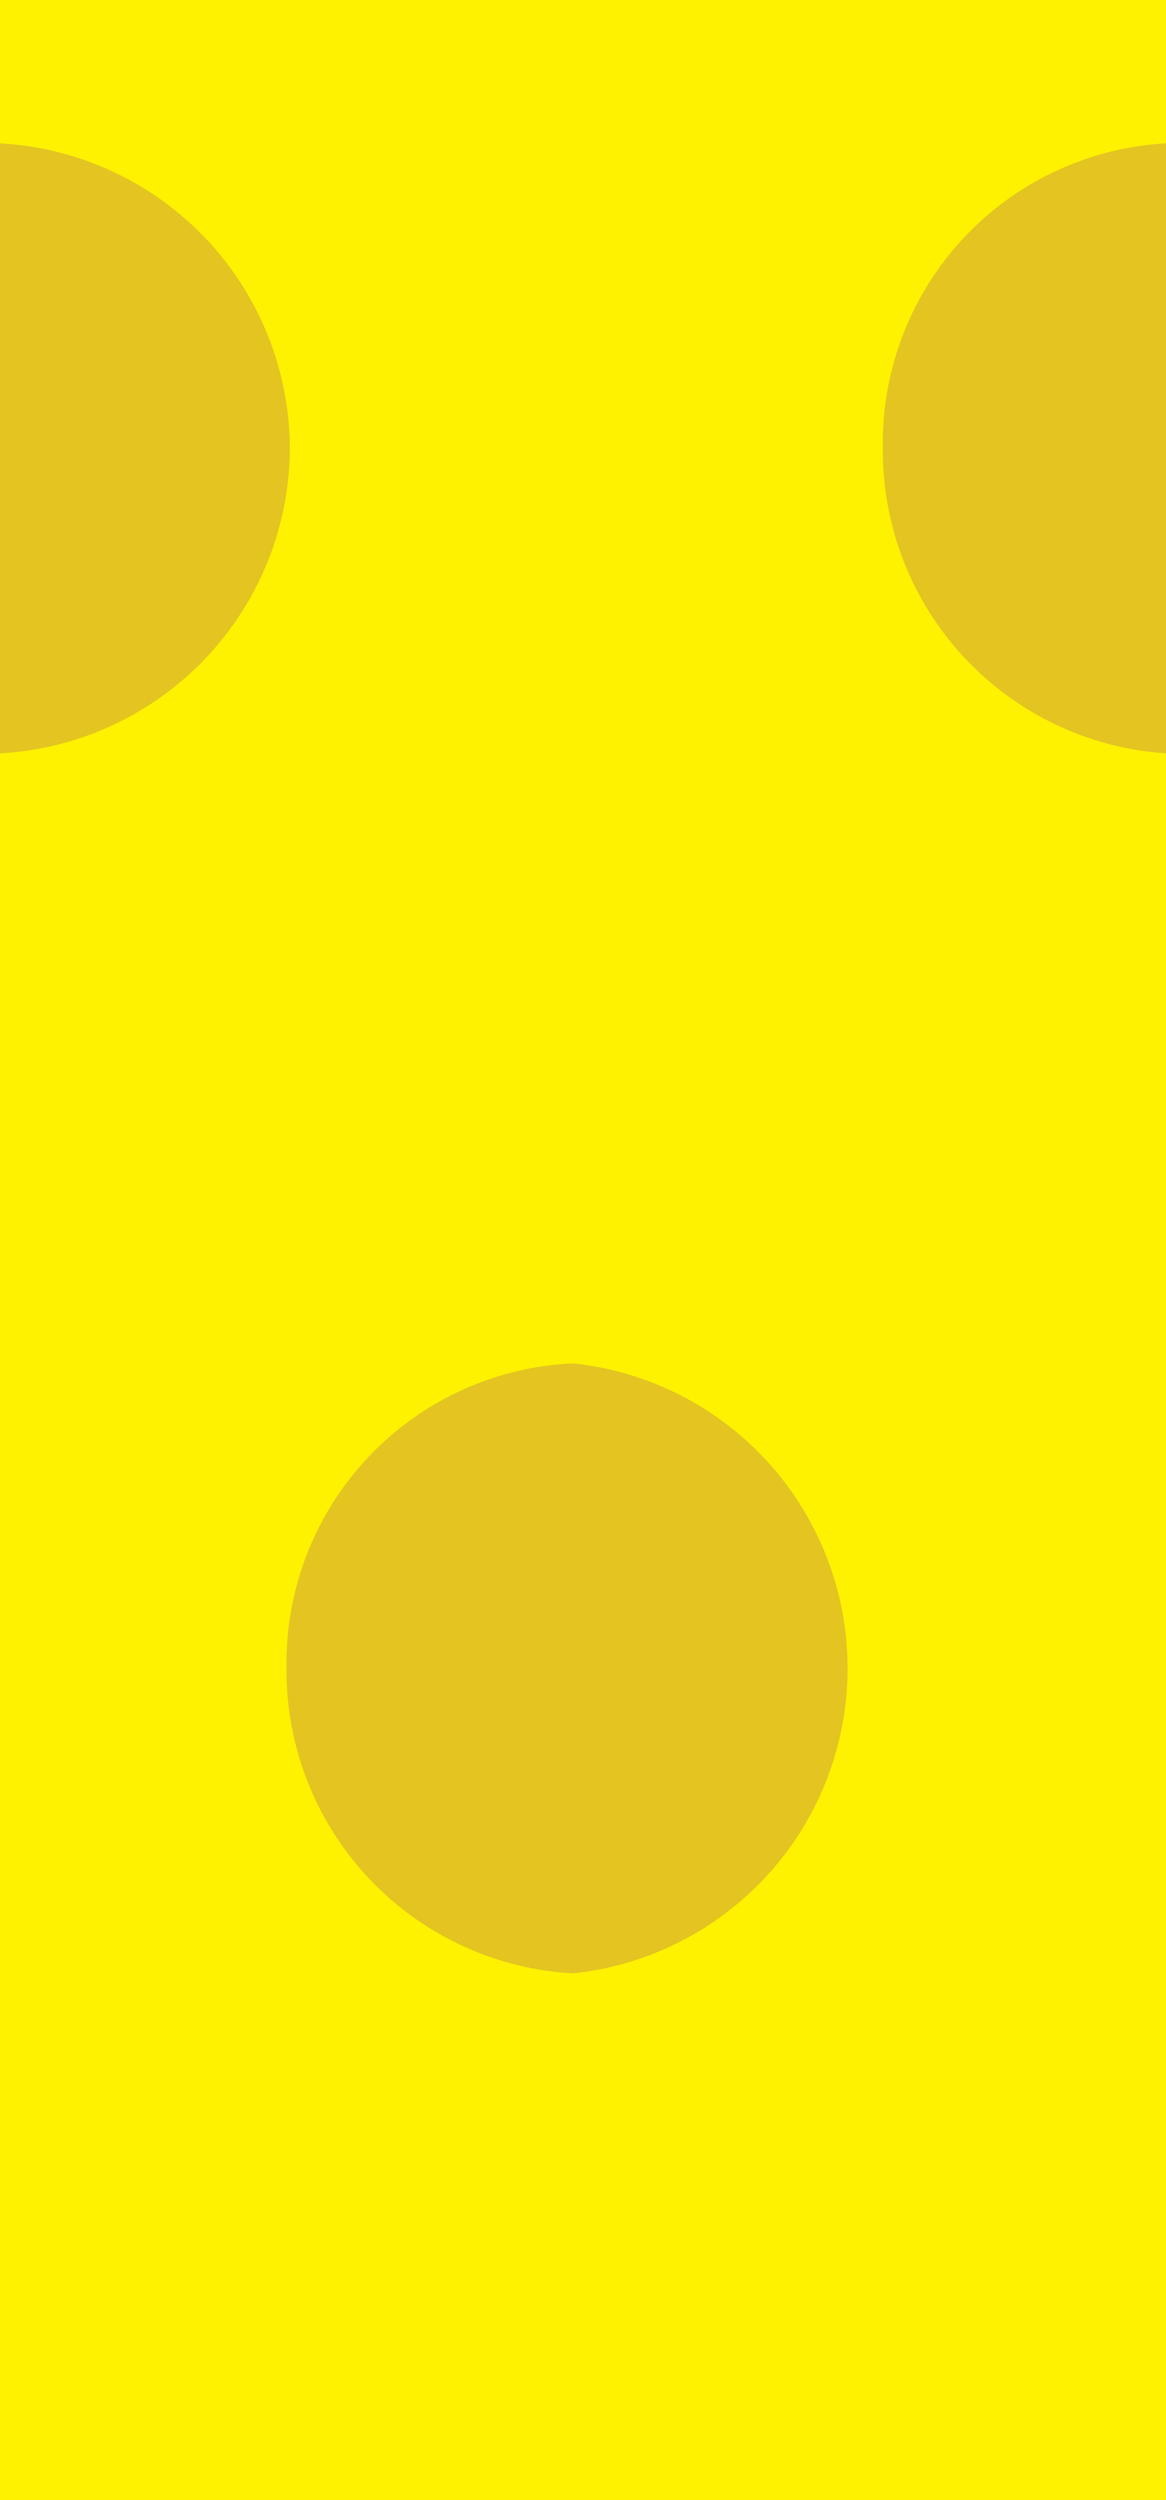
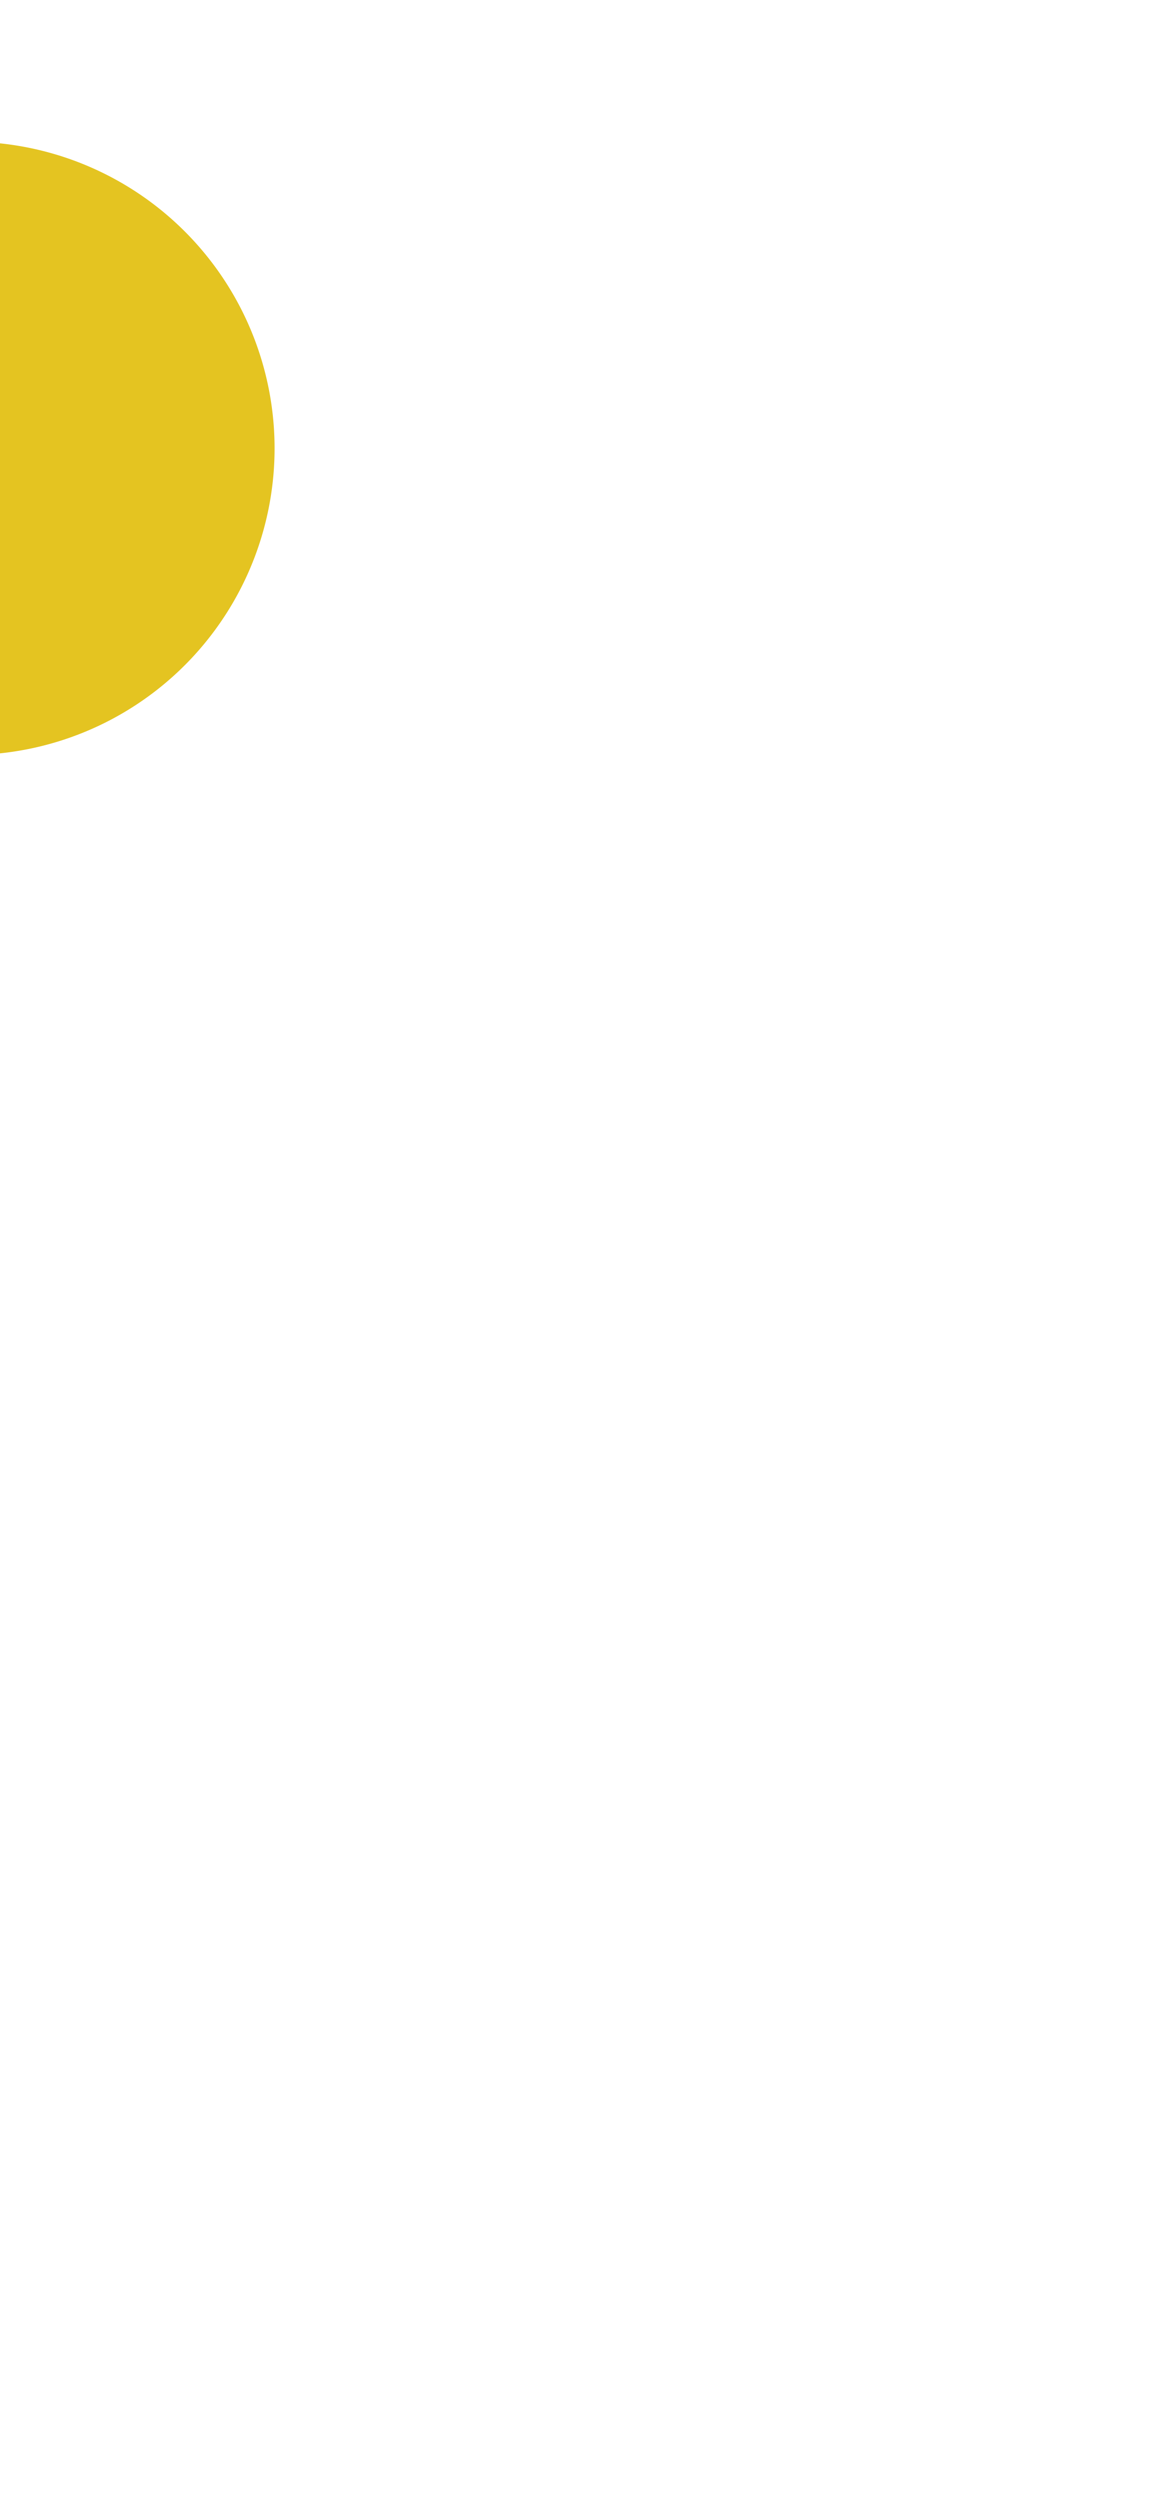
<svg xmlns="http://www.w3.org/2000/svg" id="Layer_2" data-name="Layer 2" viewBox="0 0 3.5 7.5" width="3.5px" height="7.5px">
  <title>double-dot-border4</title>
-   <rect width="3.5" height="7.5" style="fill:#fff200" />
-   <path d="M3.5,2.26a.91.91,0,0,1-.85-.92A.9.9,0,0,1,3.5.43" style="fill:#e4c421" />
-   <path d="M0,.43a.92.92,0,0,1,.87.91A.92.92,0,0,1,0,2.26" style="fill:#e4c421" />
-   <path d="M.86,5a.9.9,0,0,1,.86-.91.92.92,0,0,1,0,1.83A.91.91,0,0,1,.86,5Z" style="fill:#e4c421" />
+   <path d="M0,.43A.92.92,0,0,1,0,2.26" style="fill:#e4c421" />
</svg>